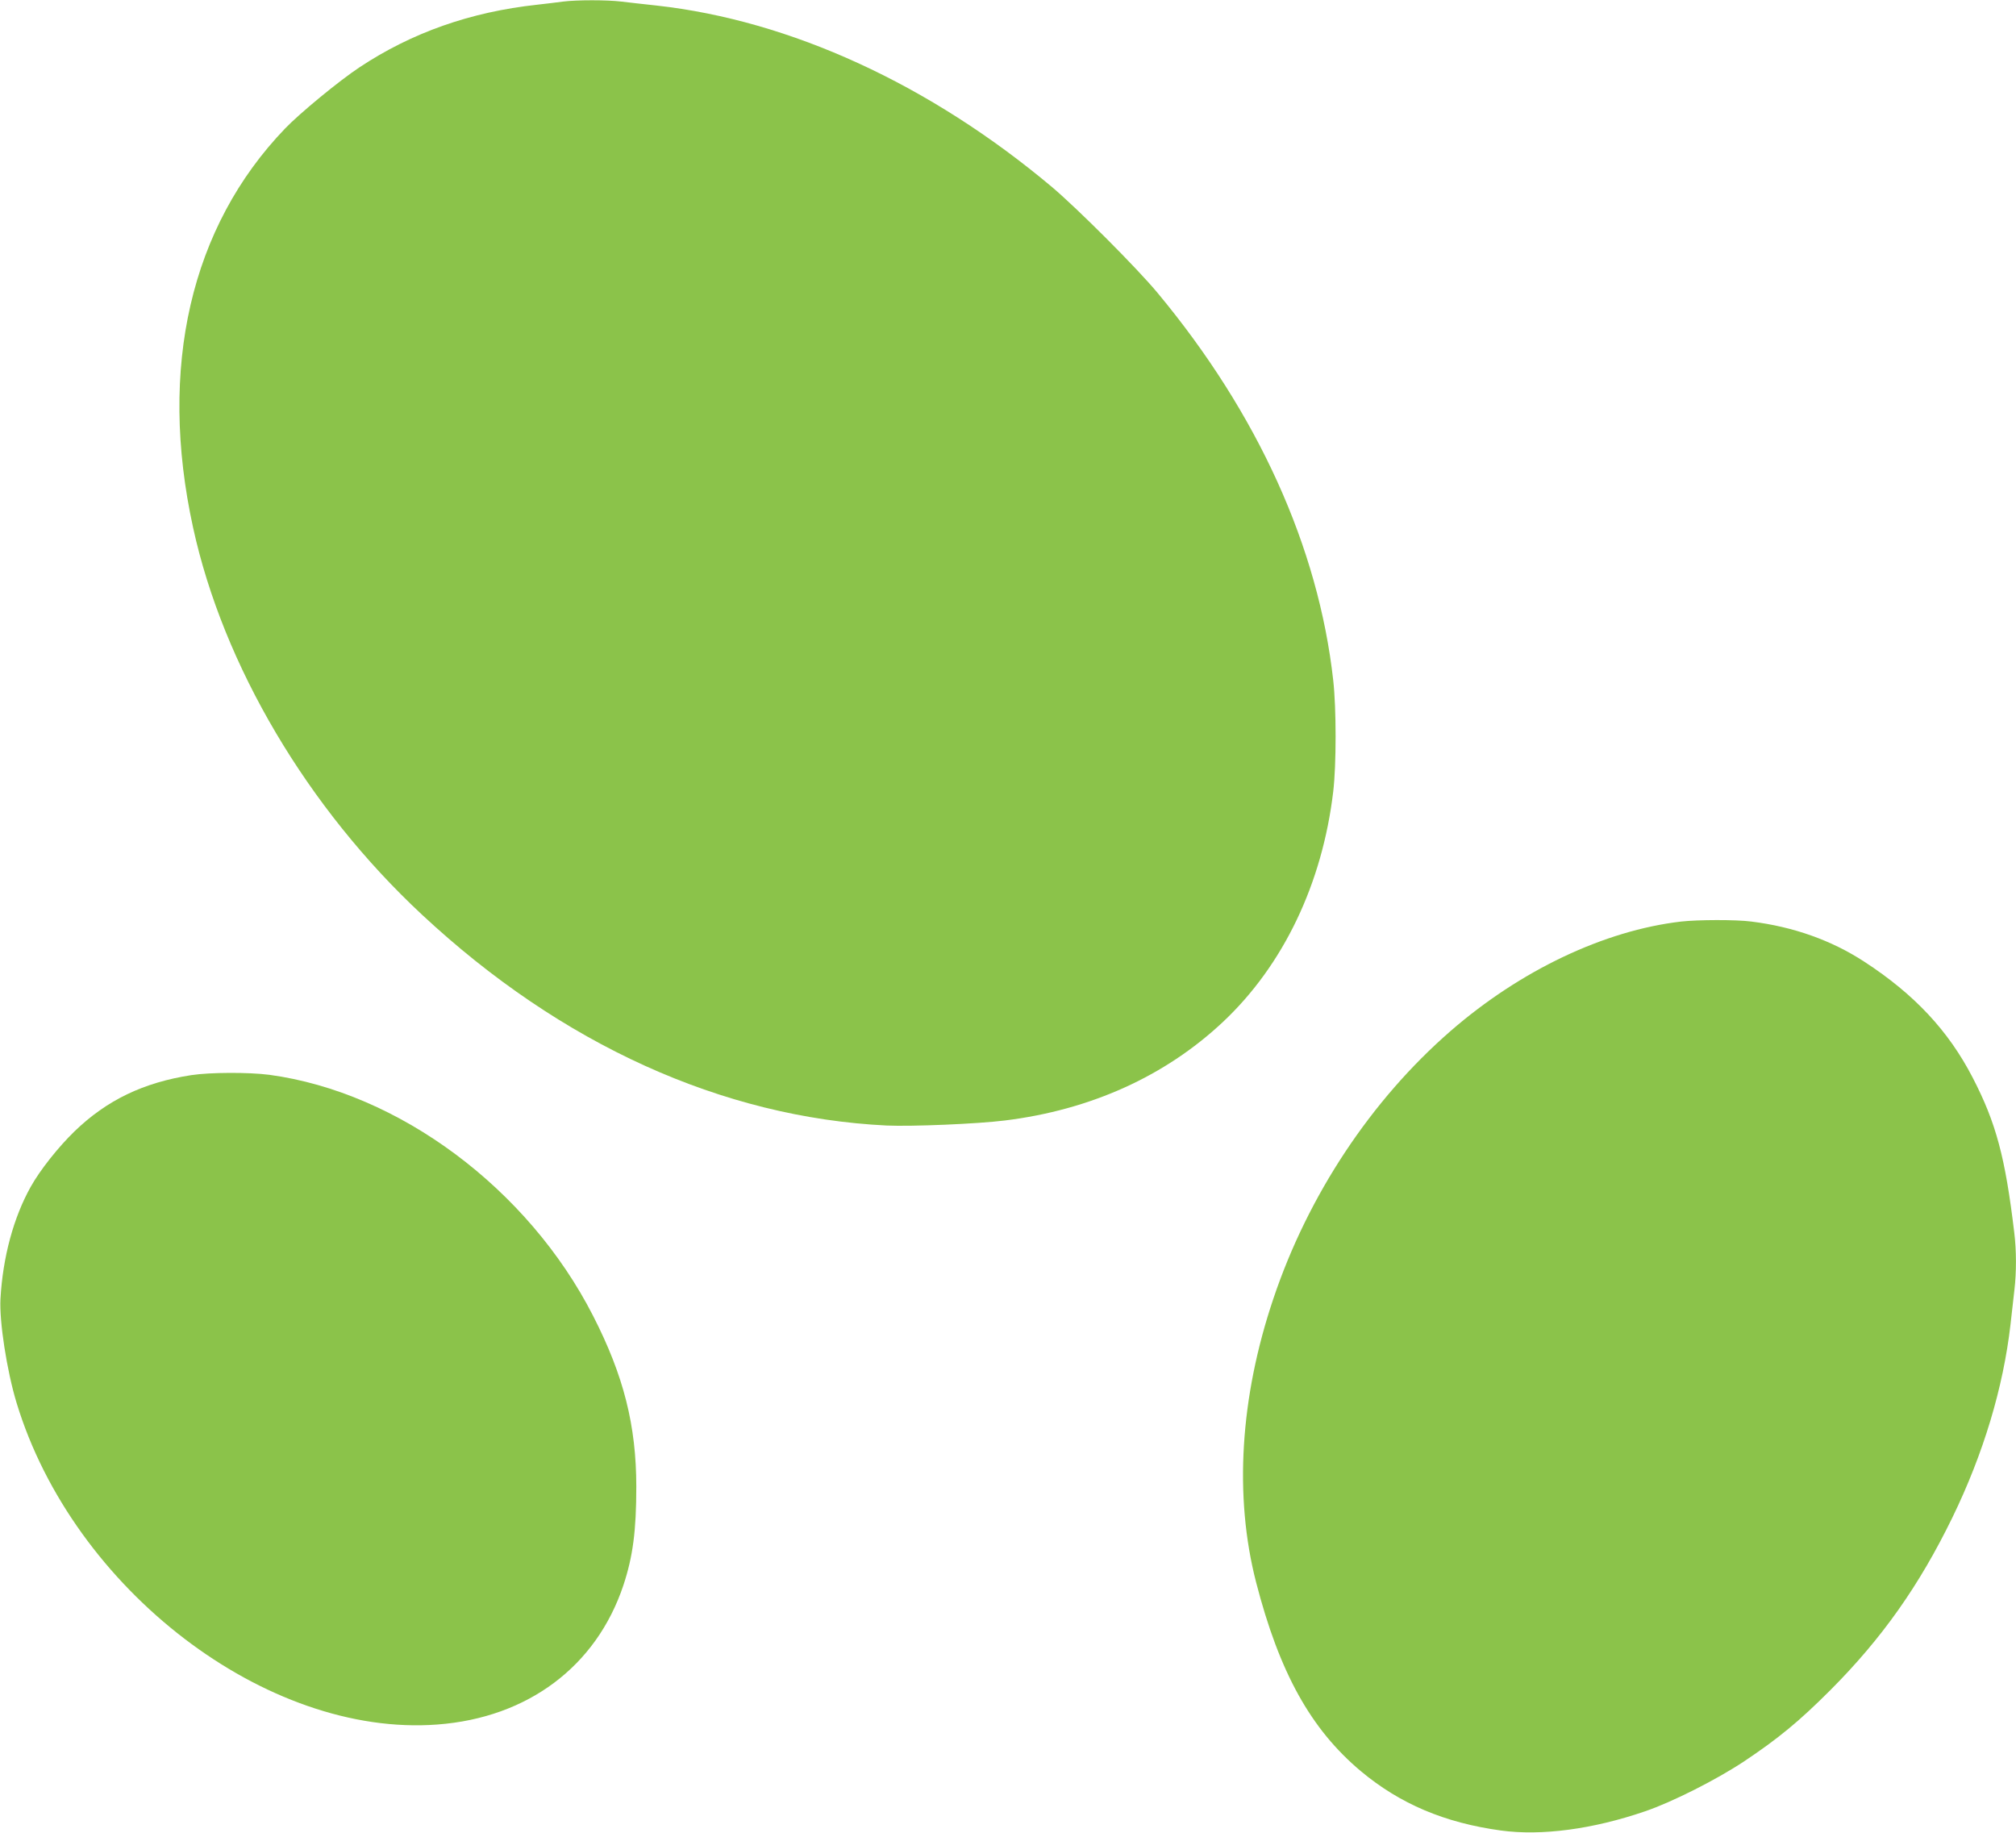
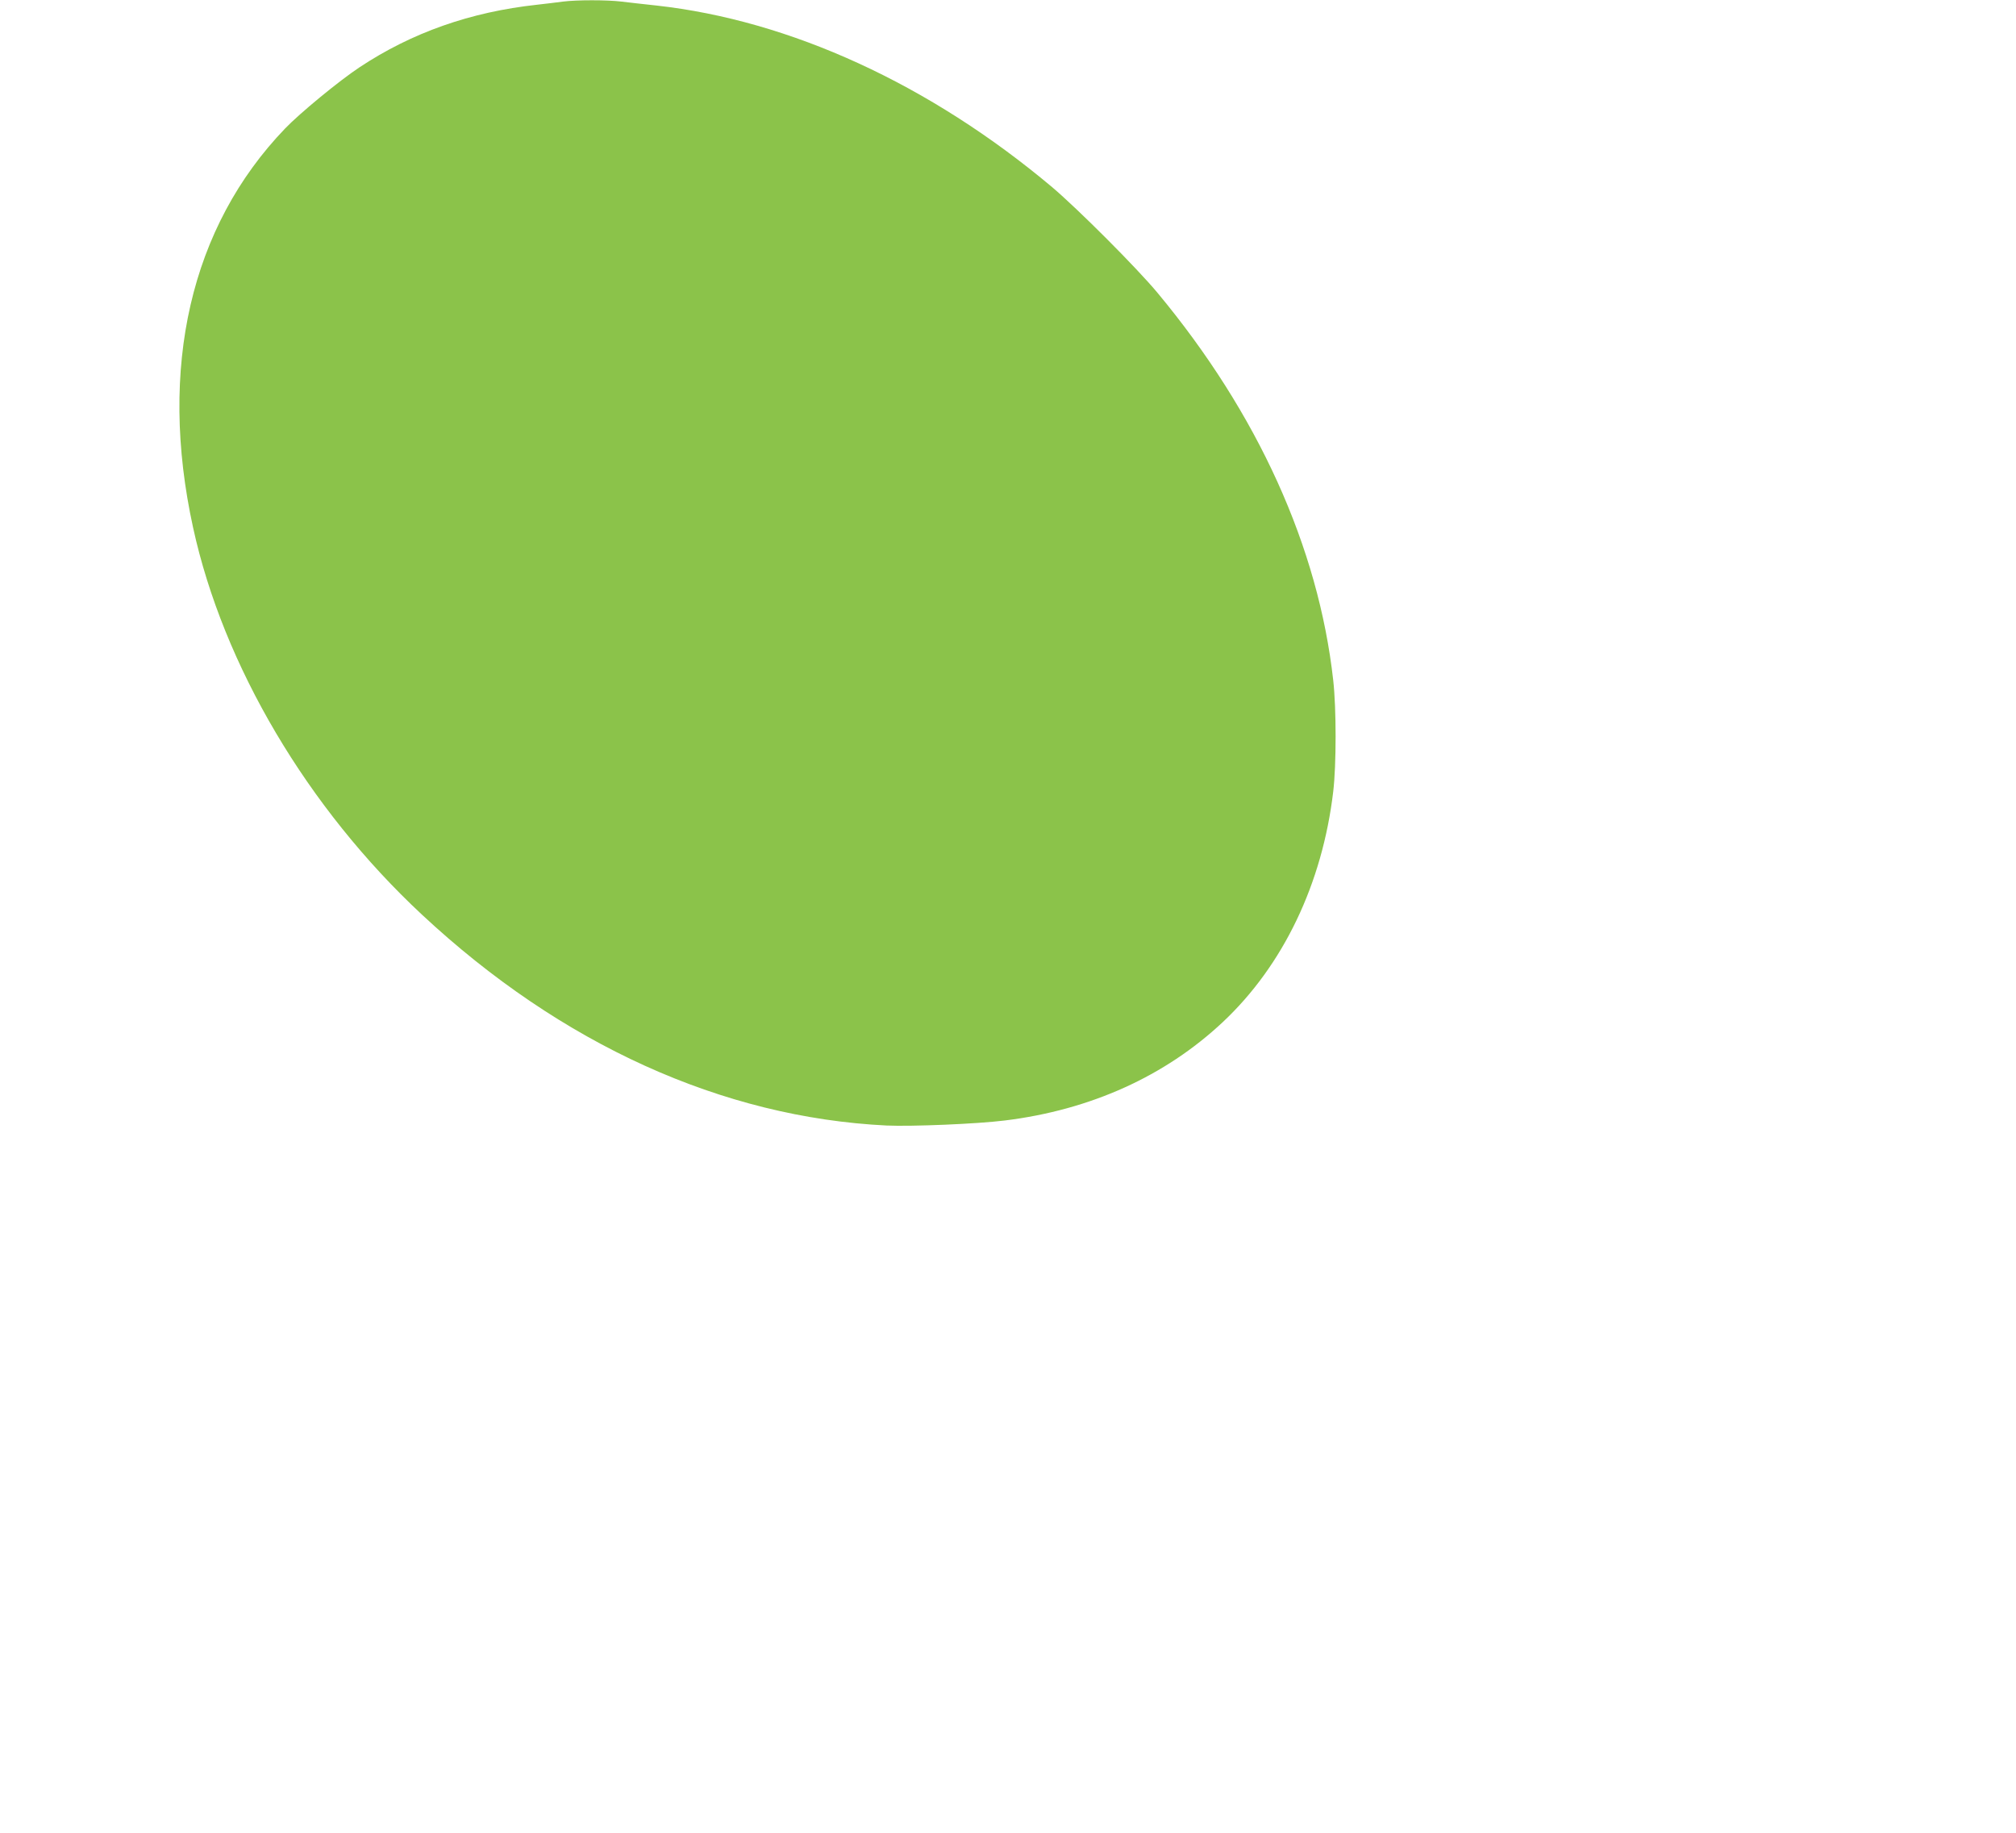
<svg xmlns="http://www.w3.org/2000/svg" version="1.0" width="1280pt" height="1164pt" viewBox="0 0 1280 1164" preserveAspectRatio="xMidYMid meet">
  <g transform="translate(0,1164) scale(0.1,-0.1)" fill="#8bc34a" stroke="none">
    <path d="M3575 11630 c-33 -5 -107 -13 -165 -20 -423 -46 -795 -177 -1127 -397 -130 -86 -380 -292 -473 -389 -600 -624 -806 -1519 -584 -2534 191 -875 726 -1780 1454 -2458 883 -823 1906 -1287 2950 -1338 159 -7 573 10 750 32 544 67 1017 281 1383 624 385 361 633 880 702 1465 20 169 20 527 0 705 -94 846 -479 1695 -1115 2460 -132 159 -507 534 -670 672 -776 652 -1662 1059 -2513 1153 -78 8 -178 20 -222 25 -92 11 -282 11 -370 0z" />
-     <path d="M10673 5789 c-487 -57 -1019 -309 -1463 -695 -504 -438 -905 -1043 -1125 -1699 -212 -628 -250 -1256 -110 -1800 148 -574 347 -933 665 -1200 249 -208 532 -328 890 -377 257 -35 583 8 915 122 173 59 454 201 630 318 214 143 346 251 546 451 328 329 564 663 775 1096 197 405 323 825 369 1225 8 74 20 174 25 221 13 111 13 249 -1 363 -57 477 -115 696 -264 984 -154 298 -370 529 -688 736 -208 136 -451 222 -717 255 -97 13 -341 12 -447 0z" />
-     <path d="M1215 4814 c-305 -47 -537 -159 -742 -357 -103 -100 -219 -246 -278 -352 -109 -195 -177 -446 -192 -711 -8 -143 40 -455 102 -660 360 -1186 1588 -2125 2672 -2043 574 43 1009 369 1181 884 60 181 82 345 82 625 0 389 -80 706 -274 1085 -412 808 -1234 1420 -2056 1531 -131 17 -377 16 -495 -2z" />
  </g>
</svg>